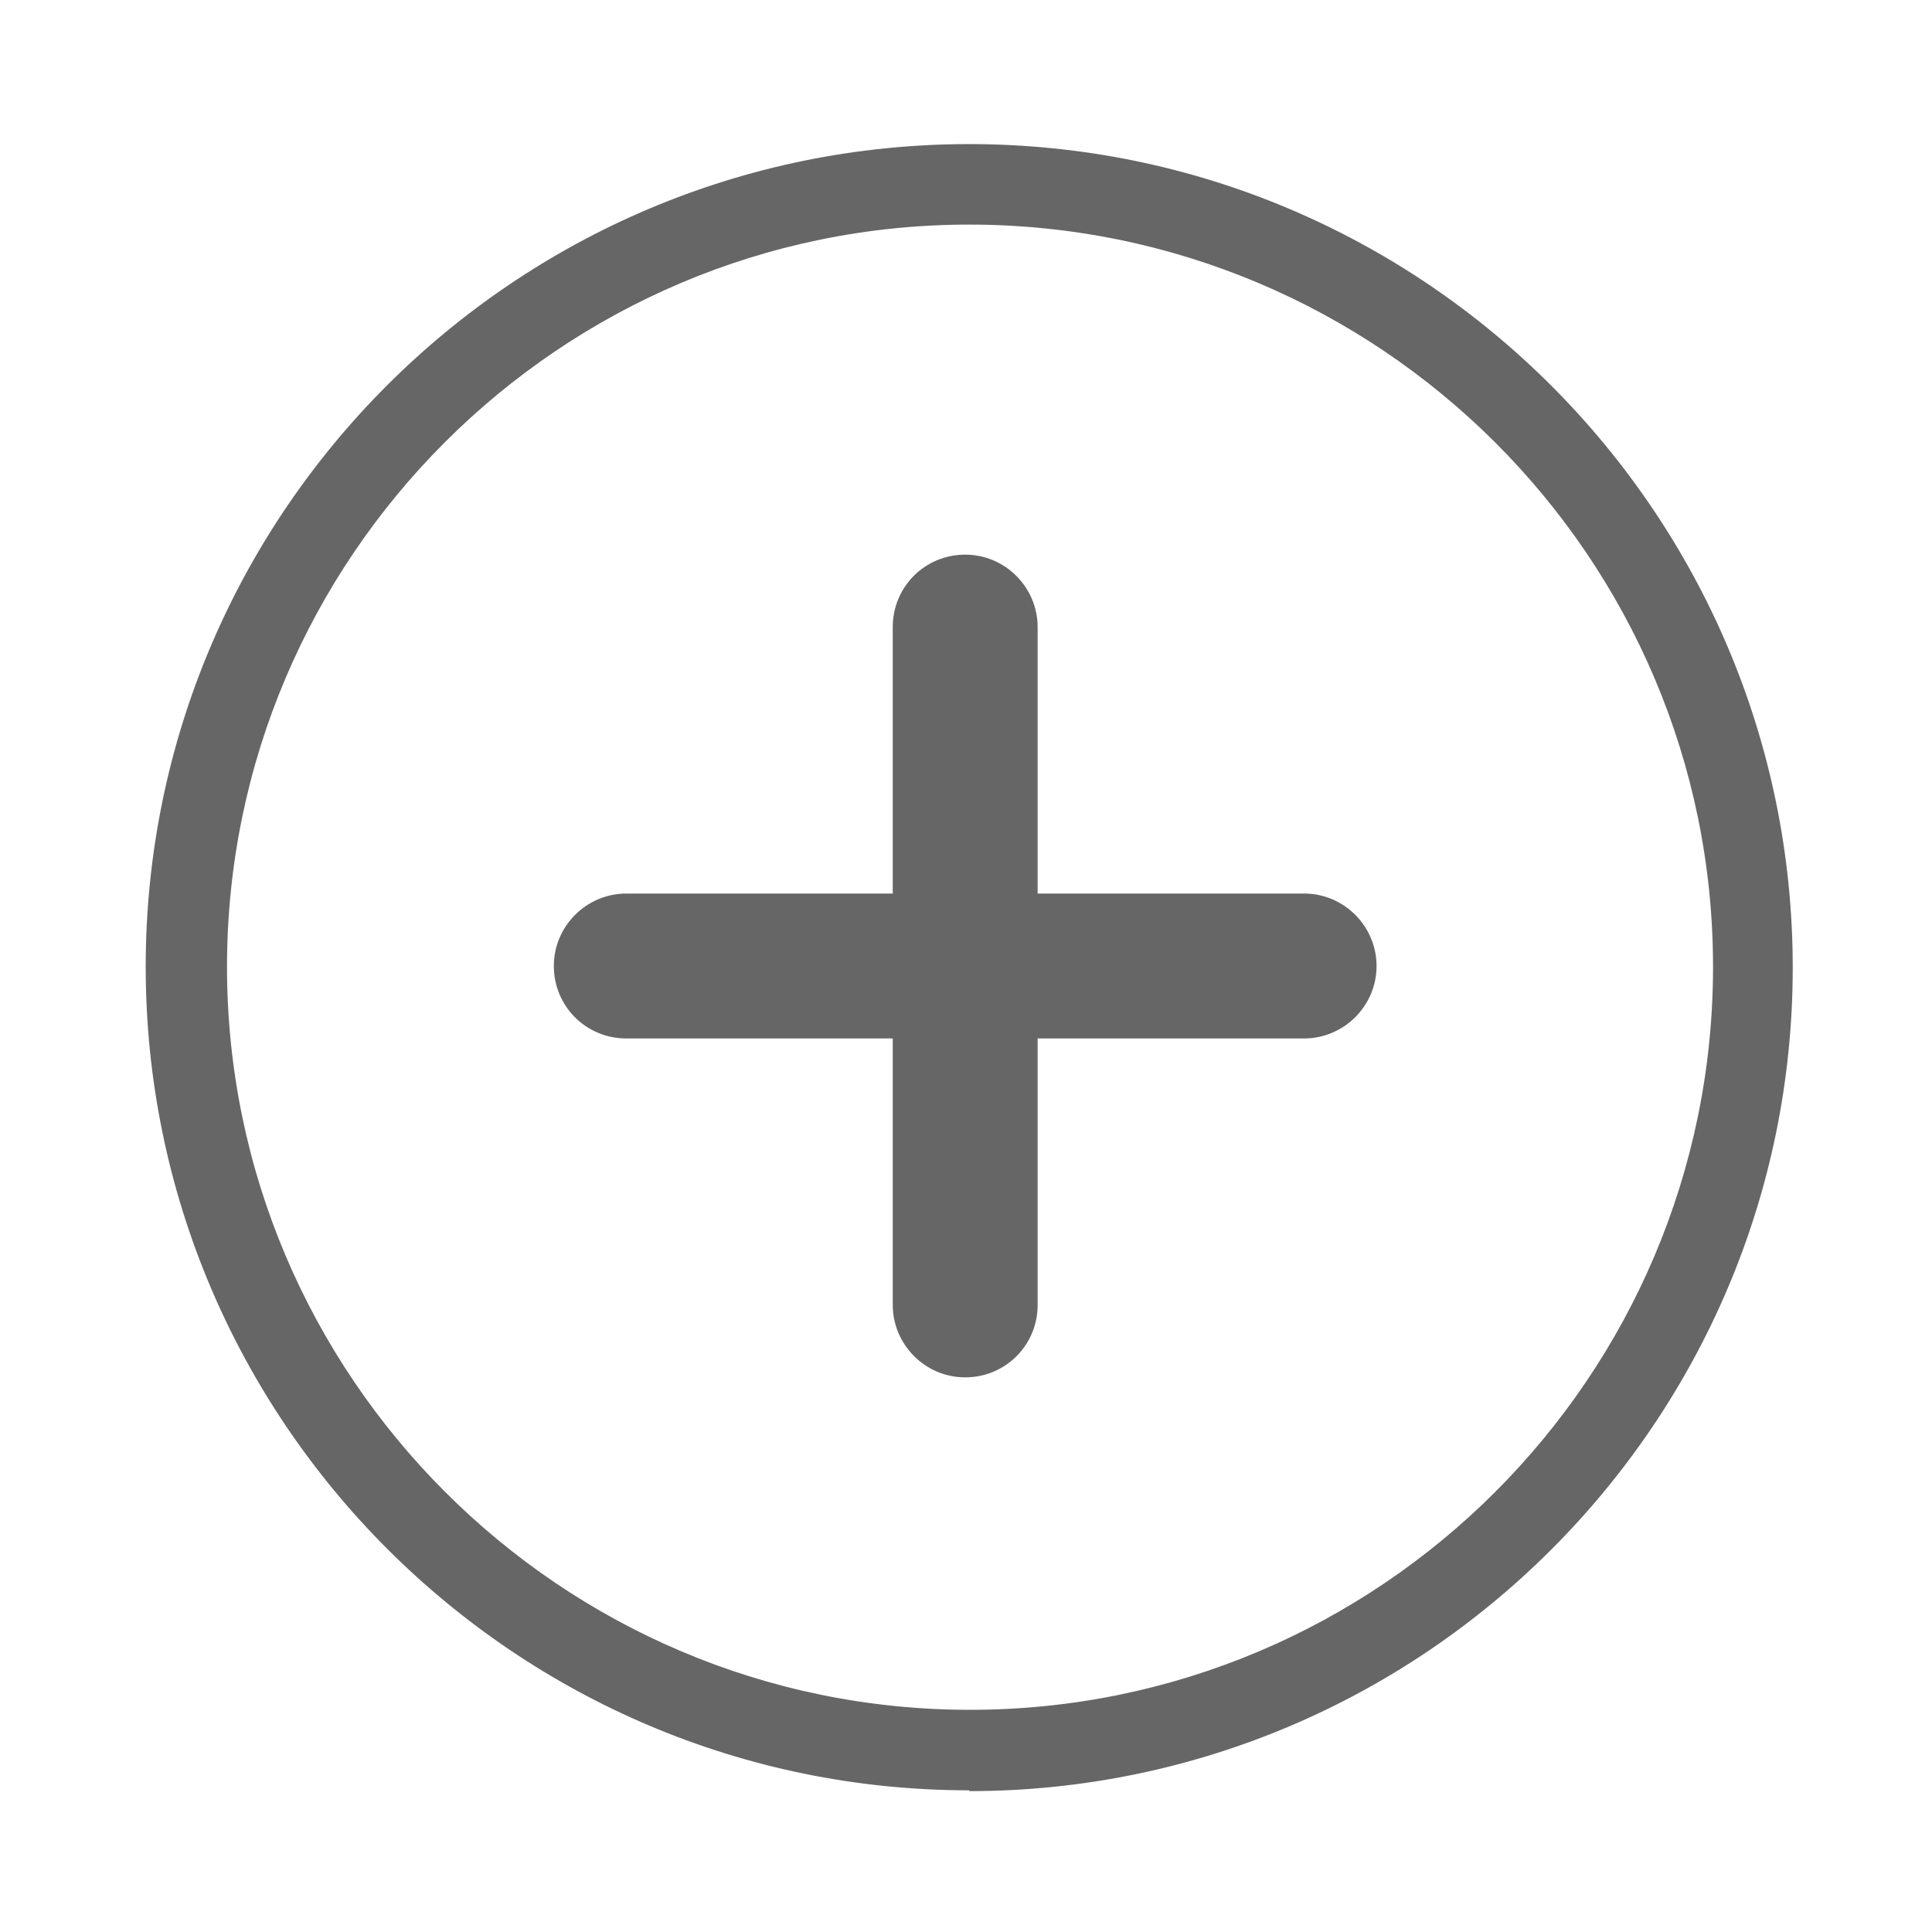
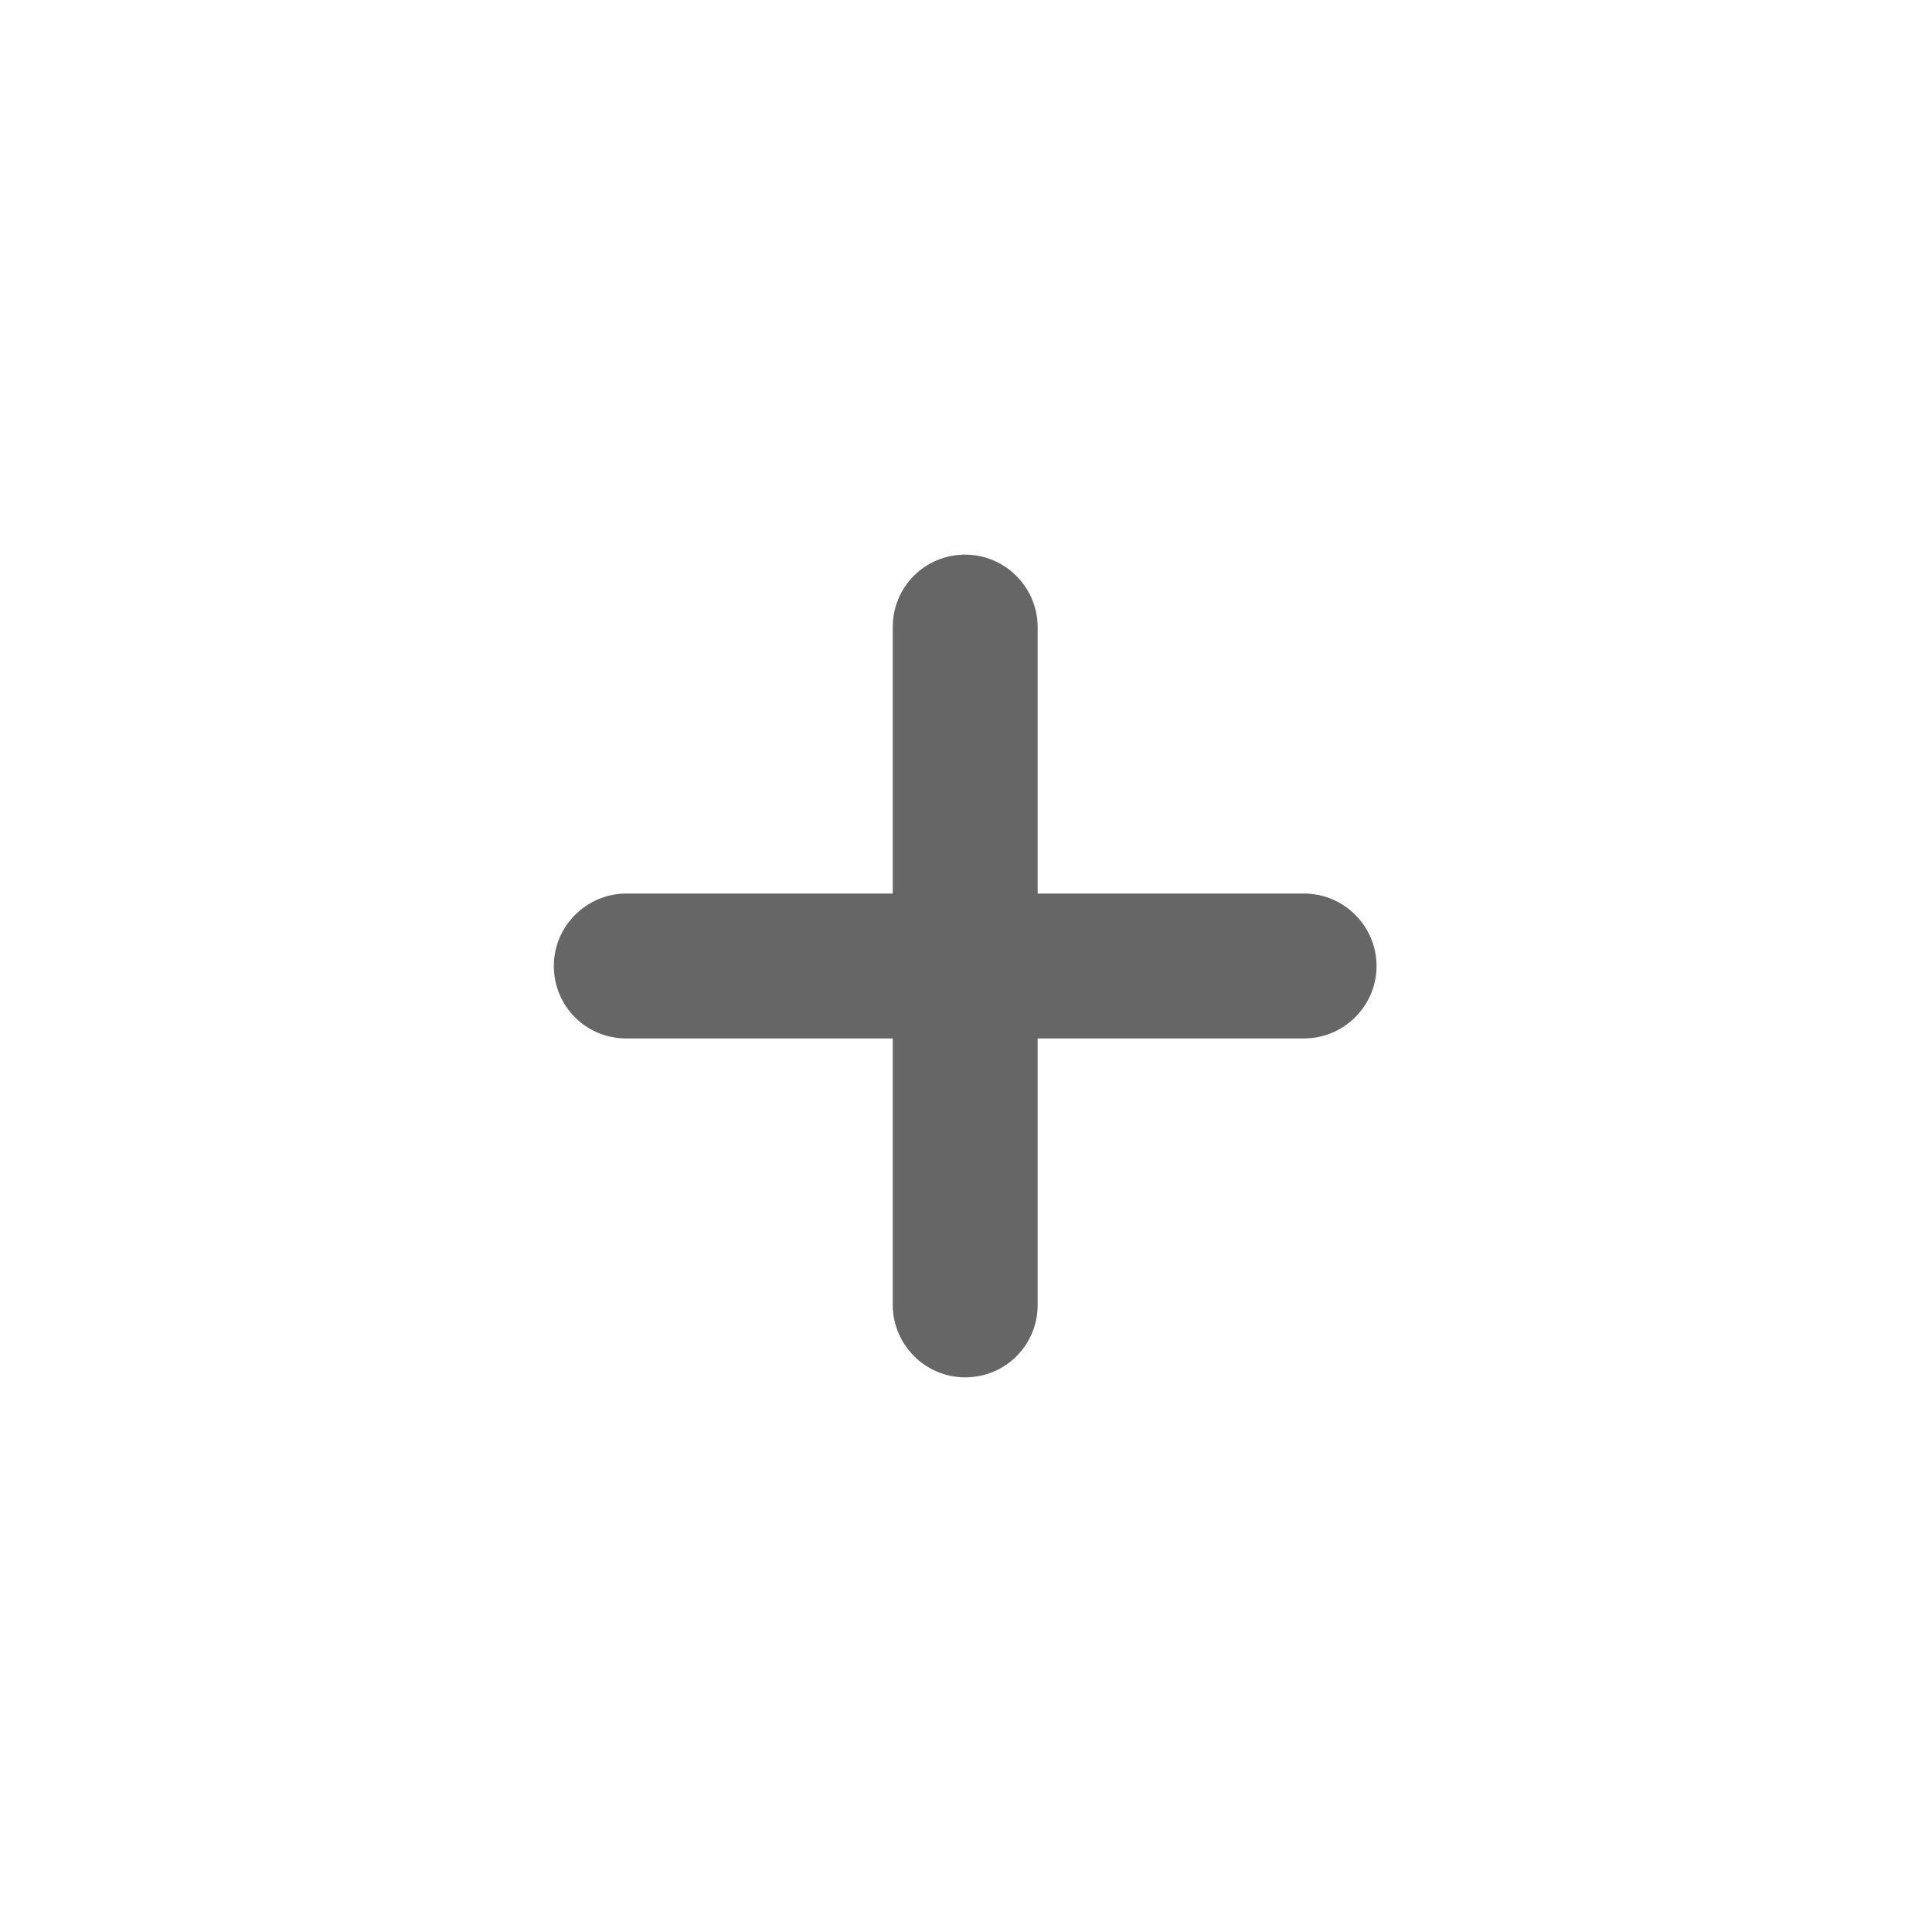
<svg xmlns="http://www.w3.org/2000/svg" viewBox="0 0 24 24" version="1.1" id="Layer_1">
  <defs>
    <style>
      .st0 {
        fill: none;
      }

      .st1 {
        fill: #666;
      }

      .st2 {
        clip-path: url(#clippath);
      }
    </style>
    <clipPath id="clippath">
-       <rect height="24" width="24" class="st0" />
-     </clipPath>
+       </clipPath>
  </defs>
  <g class="st2">
    <path d="M12.04,22.24c-5.64,0-10.23-4.59-10.23-10.23S6.4,1.79,12.04,1.79s10.23,4.59,10.23,10.23-4.59,10.23-10.23,10.23ZM12.04,2.79C6.96,2.79,2.82,6.93,2.82,12.01s4.14,9.23,9.23,9.23,9.23-4.14,9.23-9.23S17.13,2.79,12.04,2.79Z" class="st1" />
  </g>
  <path d="M17.1,12c0-.49-.4-.9-.9-.9h-3.31v-3.31c0-.49-.4-.9-.9-.9s-.9.4-.9.9v3.31h-3.31c-.49,0-.9.4-.9.9s.4.9.9.9h3.31v3.31c0,.49.4.9.9.9s.9-.4.9-.9v-3.31h3.31c.49,0,.9-.4.9-.9Z" class="st1" />
</svg>